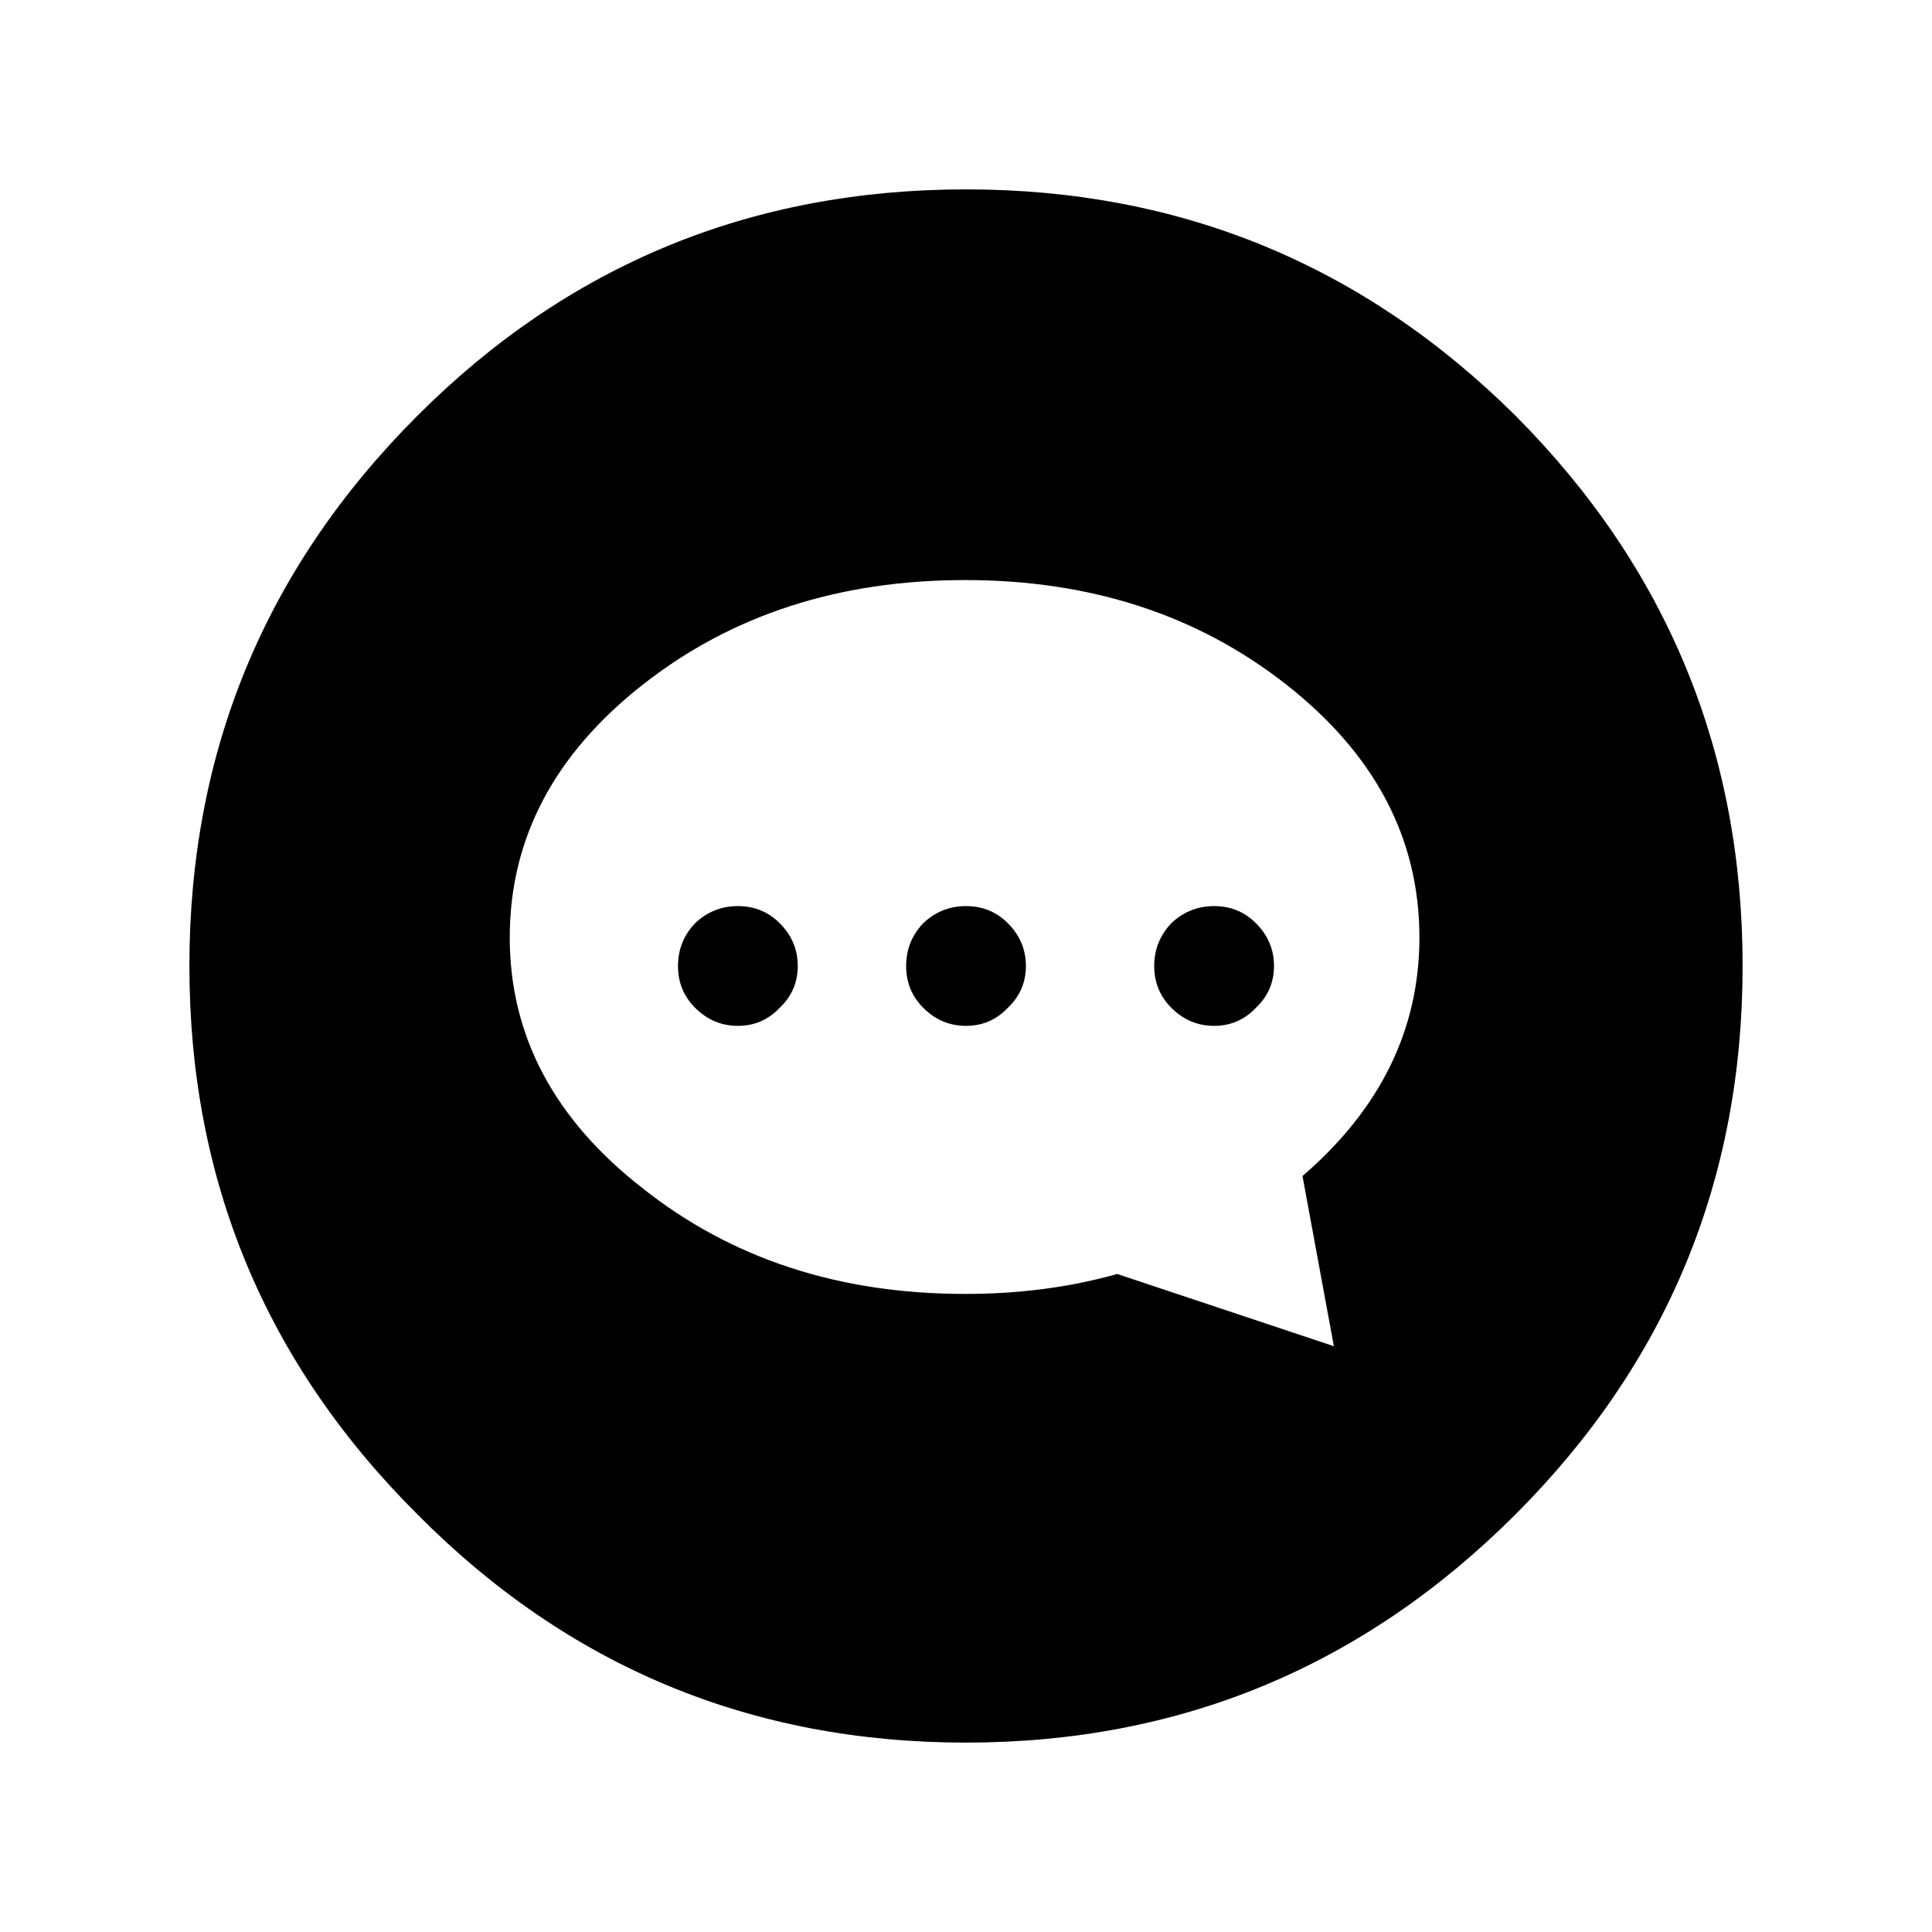
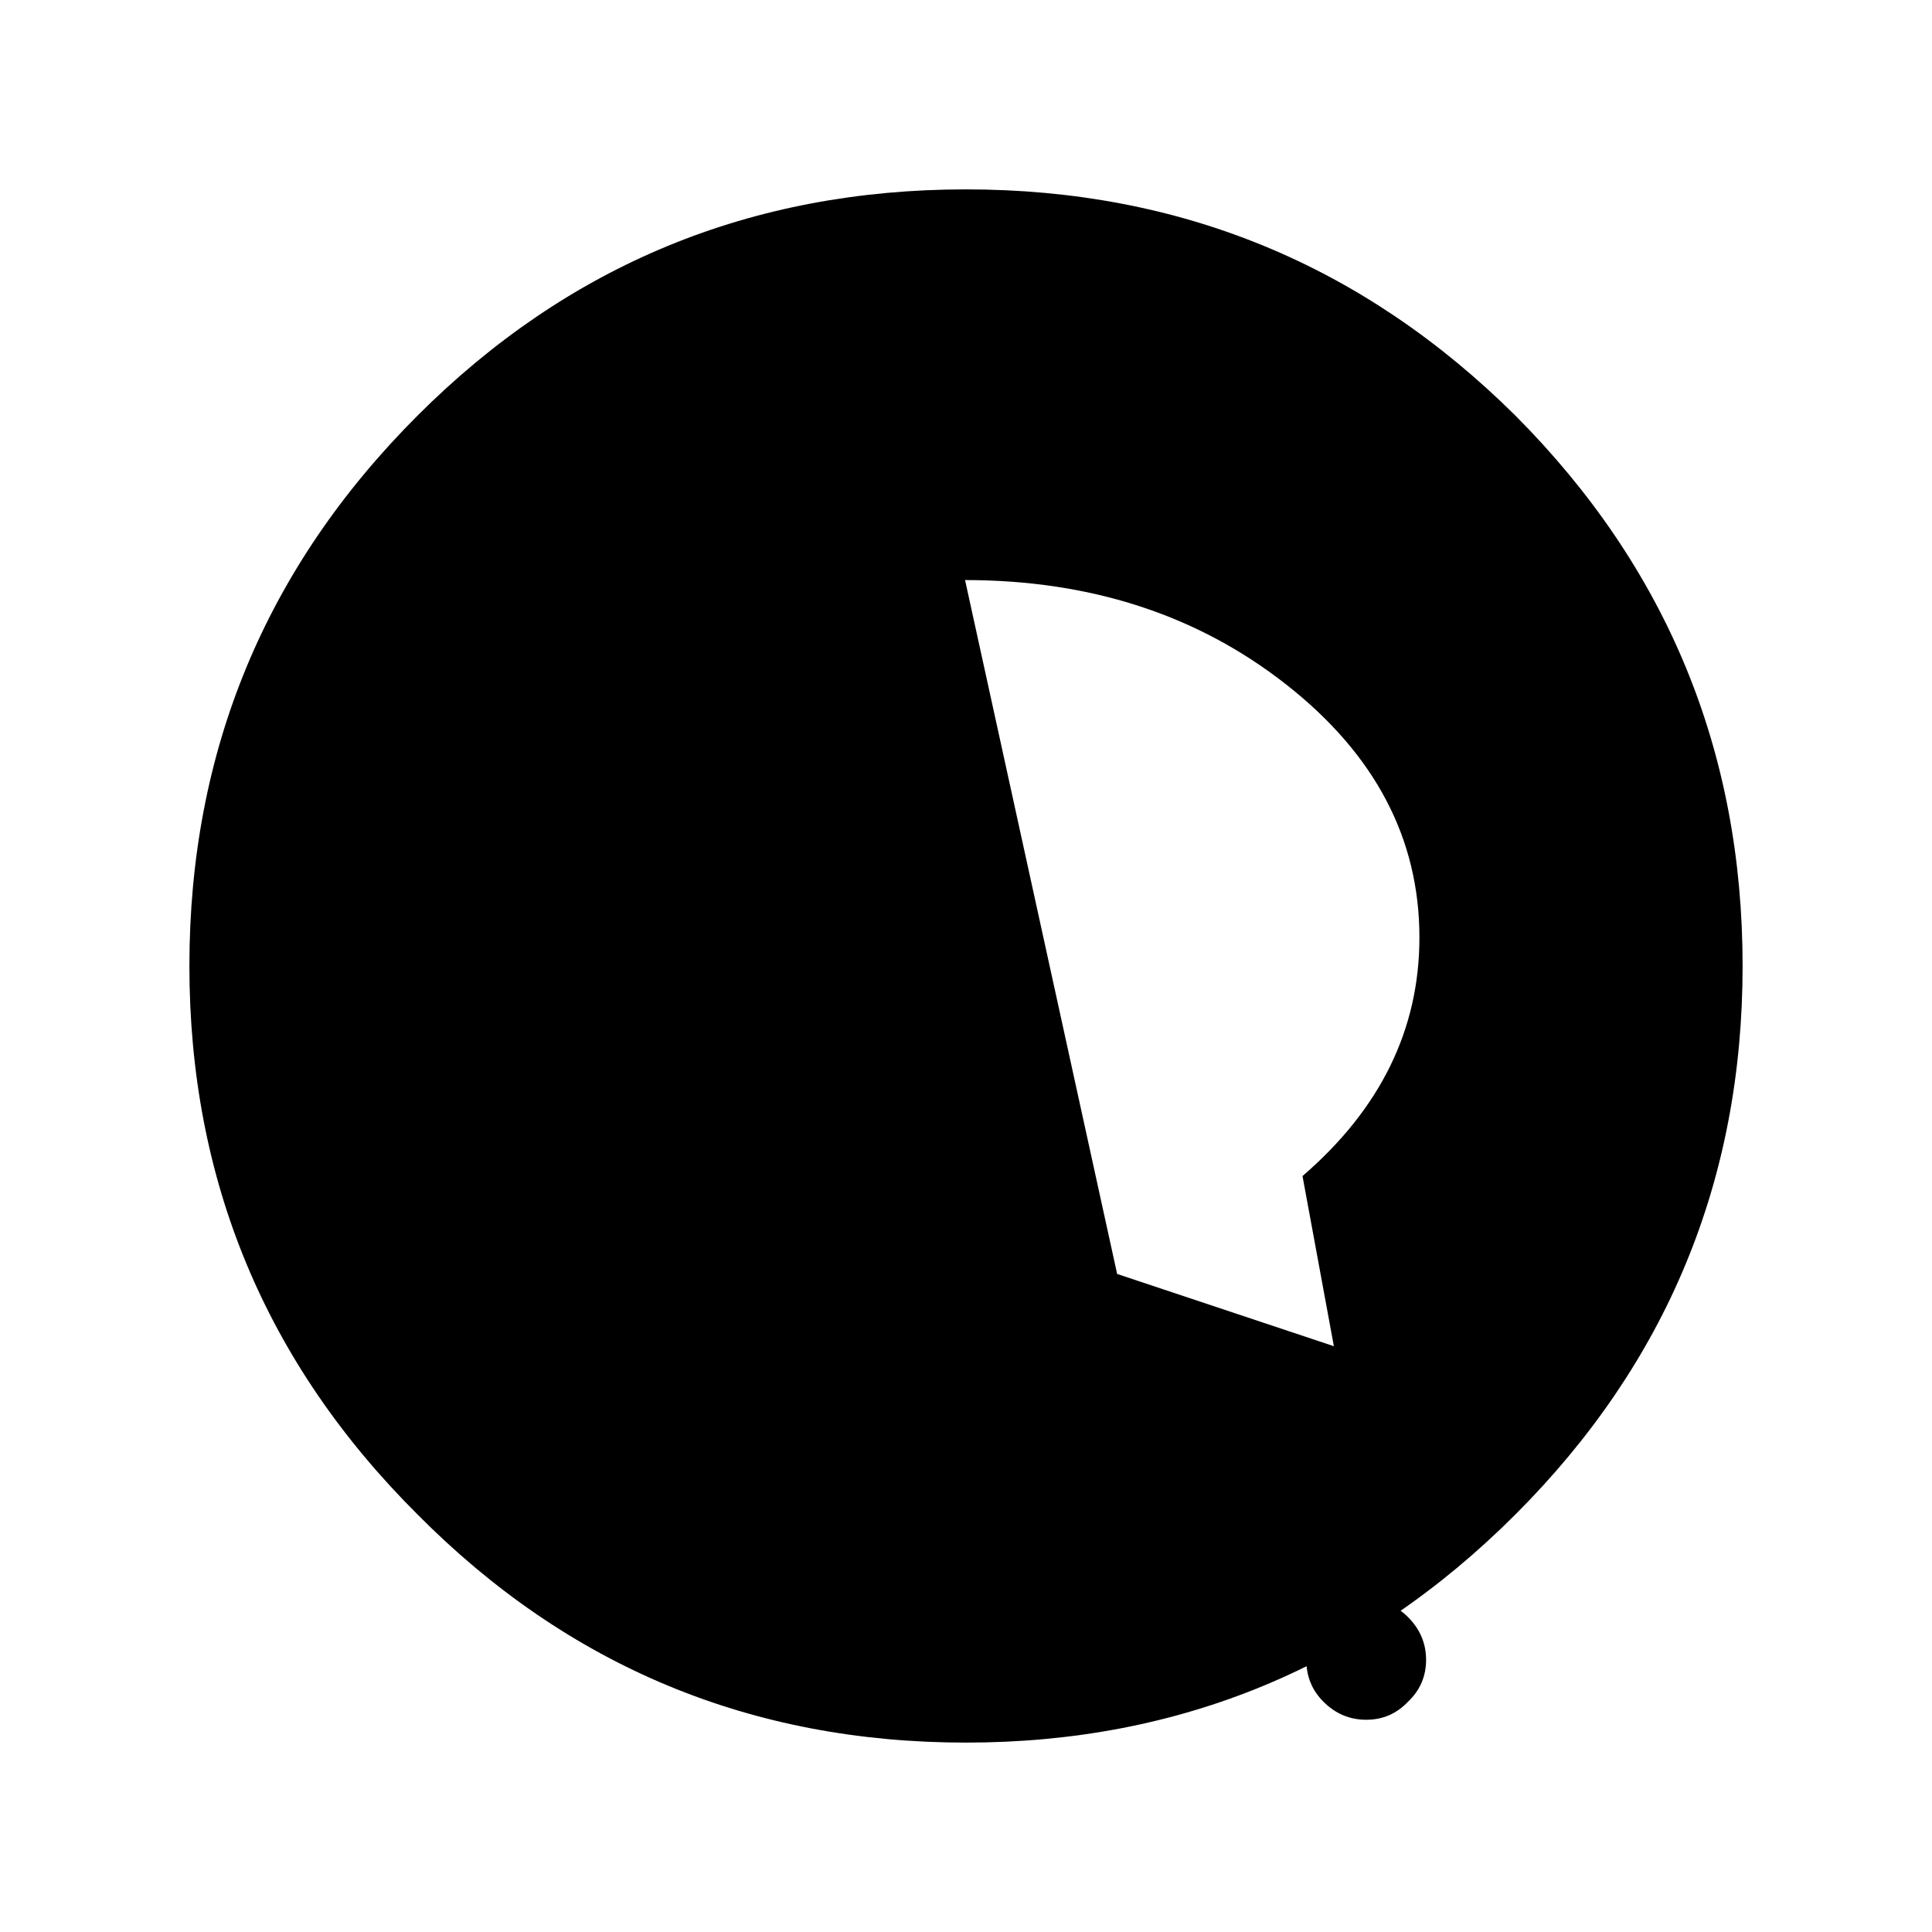
<svg xmlns="http://www.w3.org/2000/svg" fill="#000000" width="800px" height="800px" version="1.1" viewBox="144 144 512 512">
-   <path d="m545.6 254.14c-40.305-39.969-88.836-59.953-145.6-59.953-56.934 0-105.38 19.984-145.35 59.953-40.305 40.305-60.457 88.922-60.457 145.86 0 56.762 20.152 105.21 60.457 145.35 39.969 40.305 88.418 60.457 145.35 60.457 56.762 0 105.29-20.152 145.6-60.457 40.137-40.137 60.207-88.586 60.207-145.35 0-56.934-20.07-105.55-60.207-145.86m-145.85 43.582c33.25 0 61.633 9.234 85.145 27.707s35.266 40.809 35.266 67.008c0 24.352-10.328 45.426-30.984 63.227l8.312 45.094-57.434-19.145c-12.426 3.523-25.863 5.289-40.305 5.289-33.418 0-61.883-9.32-85.395-27.961-23.512-18.305-35.266-40.473-35.266-66.504 0-26.199 11.754-48.535 35.266-67.008 23.512-18.473 51.977-27.707 85.395-27.707m66 86.402c-4.367 0-8.145 1.512-11.336 4.535-3.023 3.191-4.535 6.969-4.535 11.336 0 4.363 1.512 8.059 4.535 11.082 3.191 3.191 6.969 4.785 11.336 4.785 4.367 0 8.059-1.594 11.082-4.785 3.191-3.023 4.789-6.719 4.789-11.082 0-4.367-1.598-8.145-4.789-11.336-3.023-3.023-6.715-4.535-11.082-4.535m-65.746 0c-4.367 0-8.145 1.512-11.336 4.535-3.023 3.191-4.535 6.969-4.535 11.336 0 4.363 1.512 8.059 4.535 11.082 3.191 3.191 6.969 4.785 11.336 4.785 4.363 0 8.059-1.594 11.082-4.785 3.191-3.023 4.785-6.719 4.785-11.082 0-4.367-1.594-8.145-4.785-11.336-3.023-3.023-6.719-4.535-11.082-4.535m-49.375 4.535c-3.023-3.023-6.719-4.535-11.082-4.535-4.367 0-8.148 1.512-11.336 4.535-3.023 3.191-4.535 6.969-4.535 11.336 0 4.363 1.512 8.059 4.535 11.082 3.188 3.191 6.969 4.785 11.336 4.785 4.363 0 8.059-1.594 11.082-4.785 3.191-3.023 4.785-6.719 4.785-11.082 0-4.367-1.594-8.145-4.785-11.336z" />
+   <path d="m545.6 254.14c-40.305-39.969-88.836-59.953-145.6-59.953-56.934 0-105.38 19.984-145.35 59.953-40.305 40.305-60.457 88.922-60.457 145.86 0 56.762 20.152 105.21 60.457 145.35 39.969 40.305 88.418 60.457 145.35 60.457 56.762 0 105.29-20.152 145.6-60.457 40.137-40.137 60.207-88.586 60.207-145.35 0-56.934-20.07-105.55-60.207-145.86m-145.85 43.582c33.25 0 61.633 9.234 85.145 27.707s35.266 40.809 35.266 67.008c0 24.352-10.328 45.426-30.984 63.227l8.312 45.094-57.434-19.145m66 86.402c-4.367 0-8.145 1.512-11.336 4.535-3.023 3.191-4.535 6.969-4.535 11.336 0 4.363 1.512 8.059 4.535 11.082 3.191 3.191 6.969 4.785 11.336 4.785 4.367 0 8.059-1.594 11.082-4.785 3.191-3.023 4.789-6.719 4.789-11.082 0-4.367-1.598-8.145-4.789-11.336-3.023-3.023-6.715-4.535-11.082-4.535m-65.746 0c-4.367 0-8.145 1.512-11.336 4.535-3.023 3.191-4.535 6.969-4.535 11.336 0 4.363 1.512 8.059 4.535 11.082 3.191 3.191 6.969 4.785 11.336 4.785 4.363 0 8.059-1.594 11.082-4.785 3.191-3.023 4.785-6.719 4.785-11.082 0-4.367-1.594-8.145-4.785-11.336-3.023-3.023-6.719-4.535-11.082-4.535m-49.375 4.535c-3.023-3.023-6.719-4.535-11.082-4.535-4.367 0-8.148 1.512-11.336 4.535-3.023 3.191-4.535 6.969-4.535 11.336 0 4.363 1.512 8.059 4.535 11.082 3.188 3.191 6.969 4.785 11.336 4.785 4.363 0 8.059-1.594 11.082-4.785 3.191-3.023 4.785-6.719 4.785-11.082 0-4.367-1.594-8.145-4.785-11.336z" />
</svg>